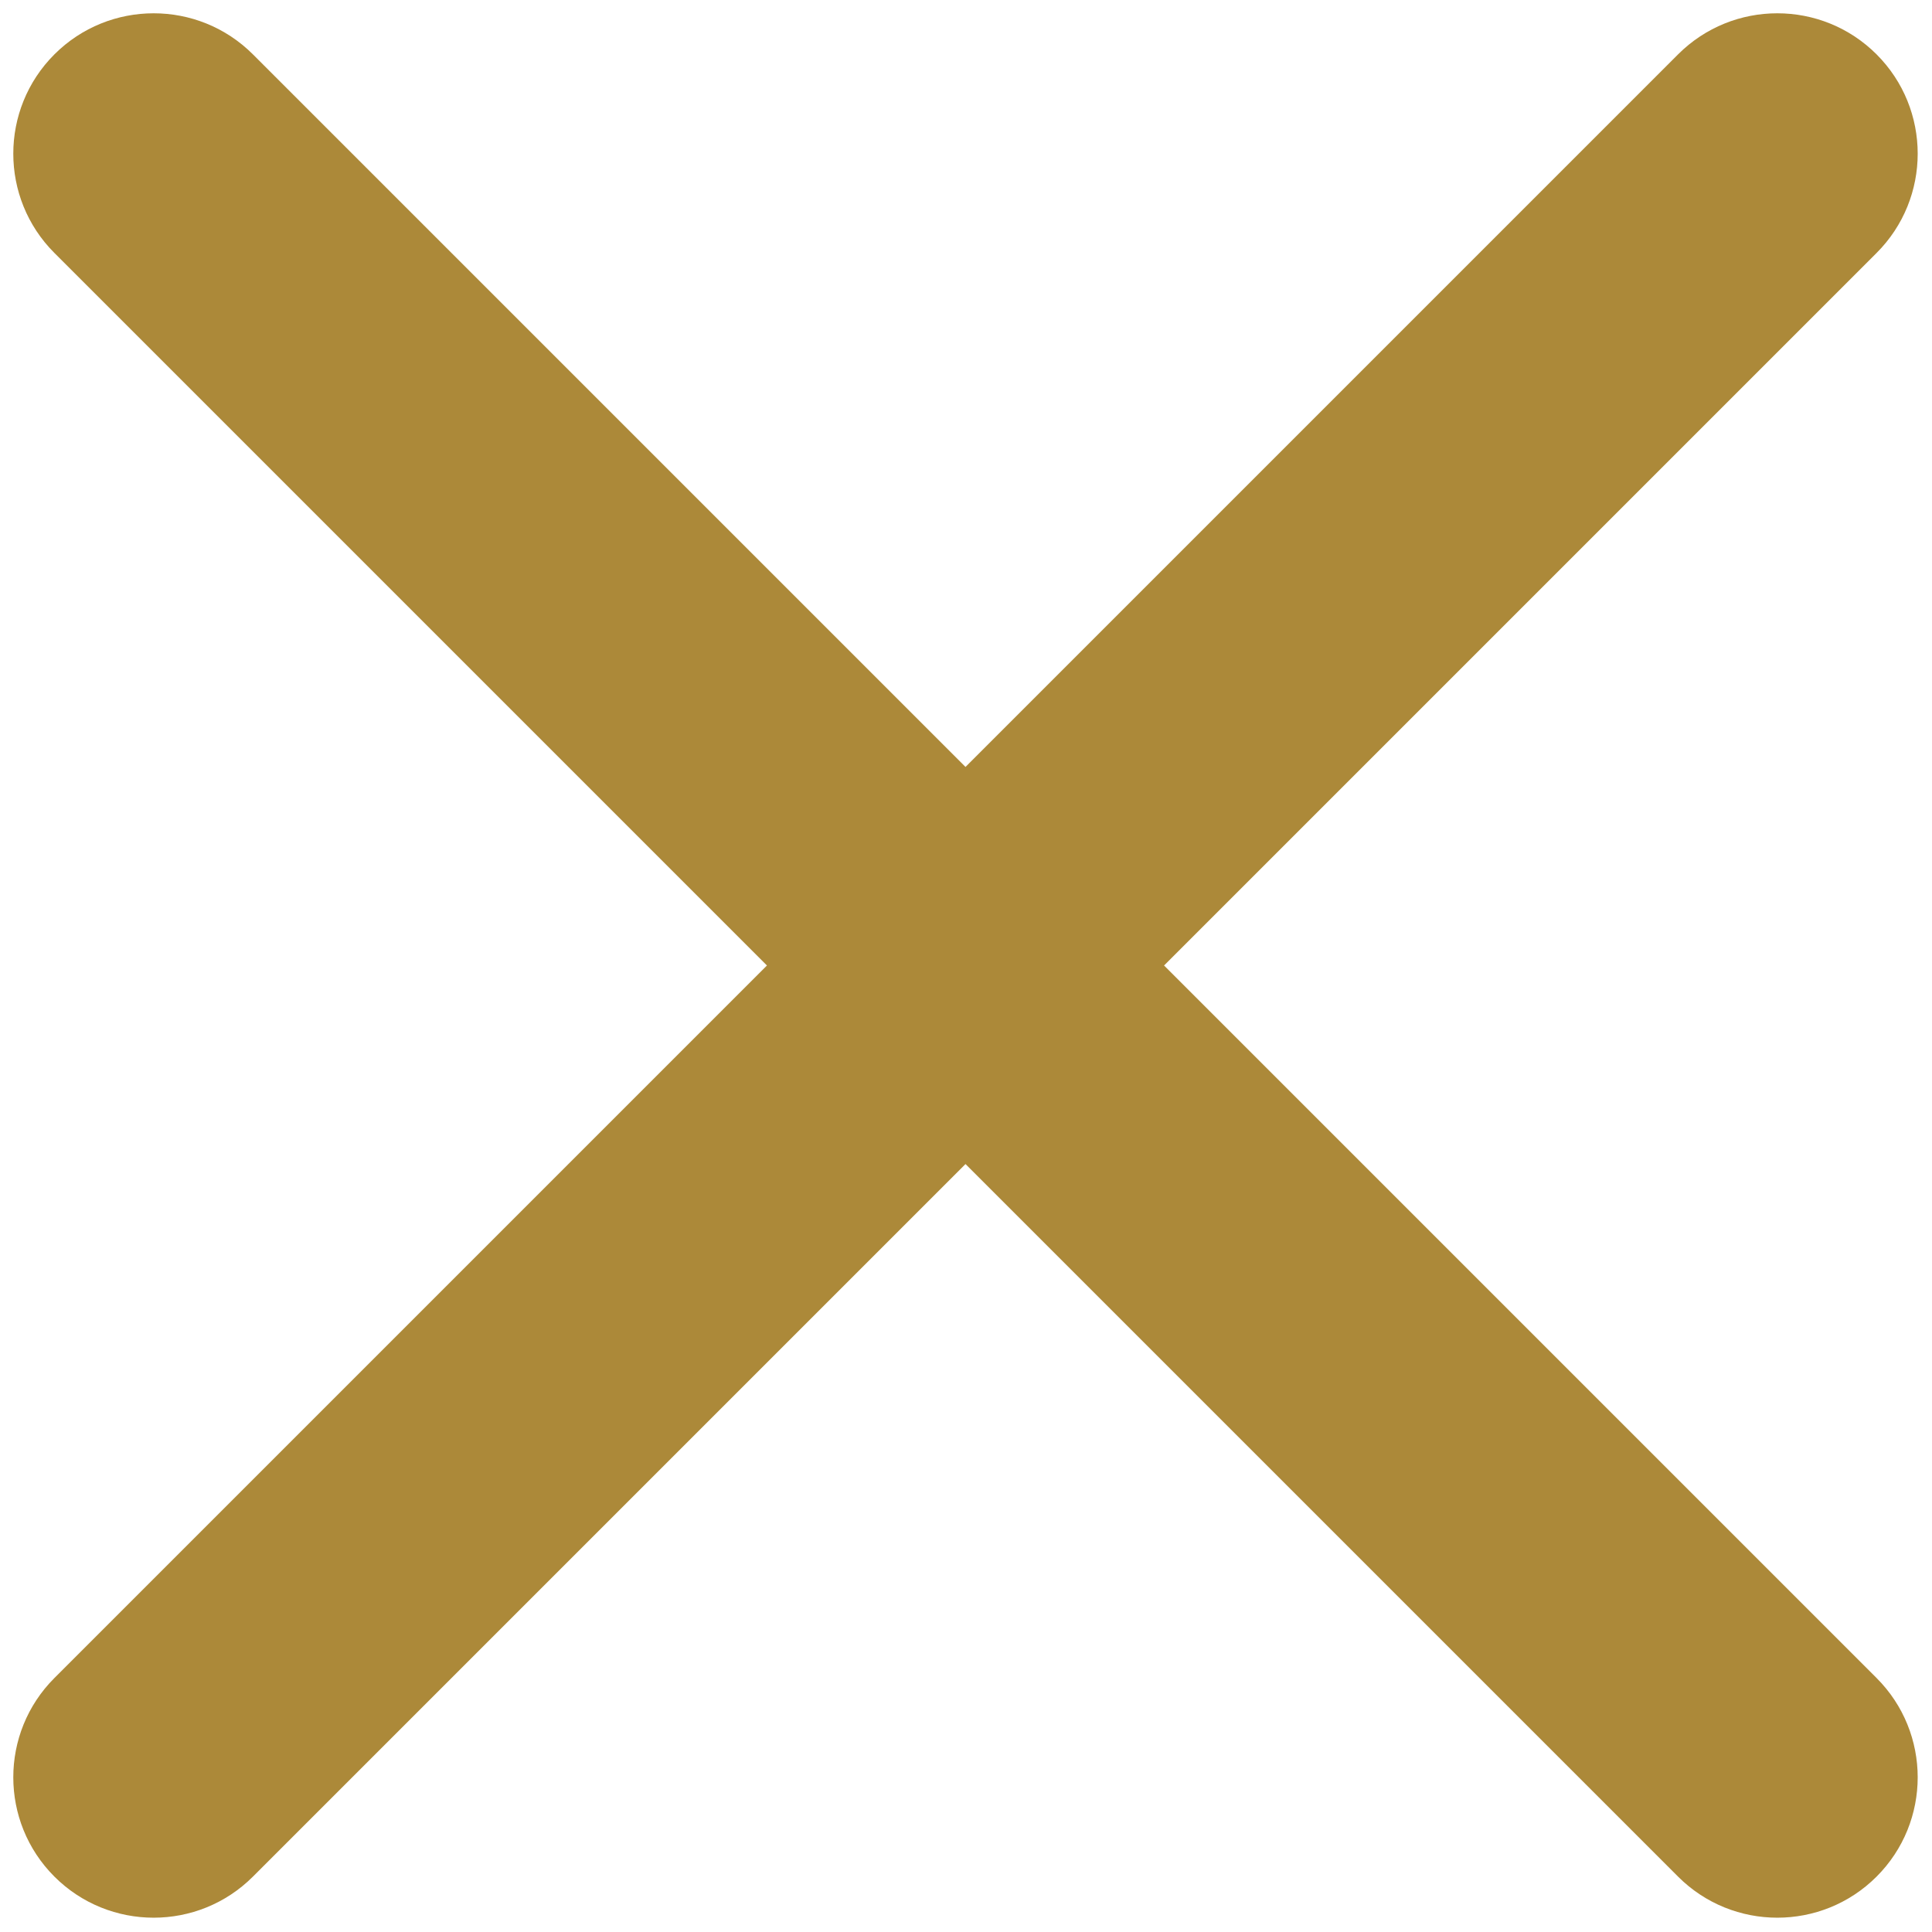
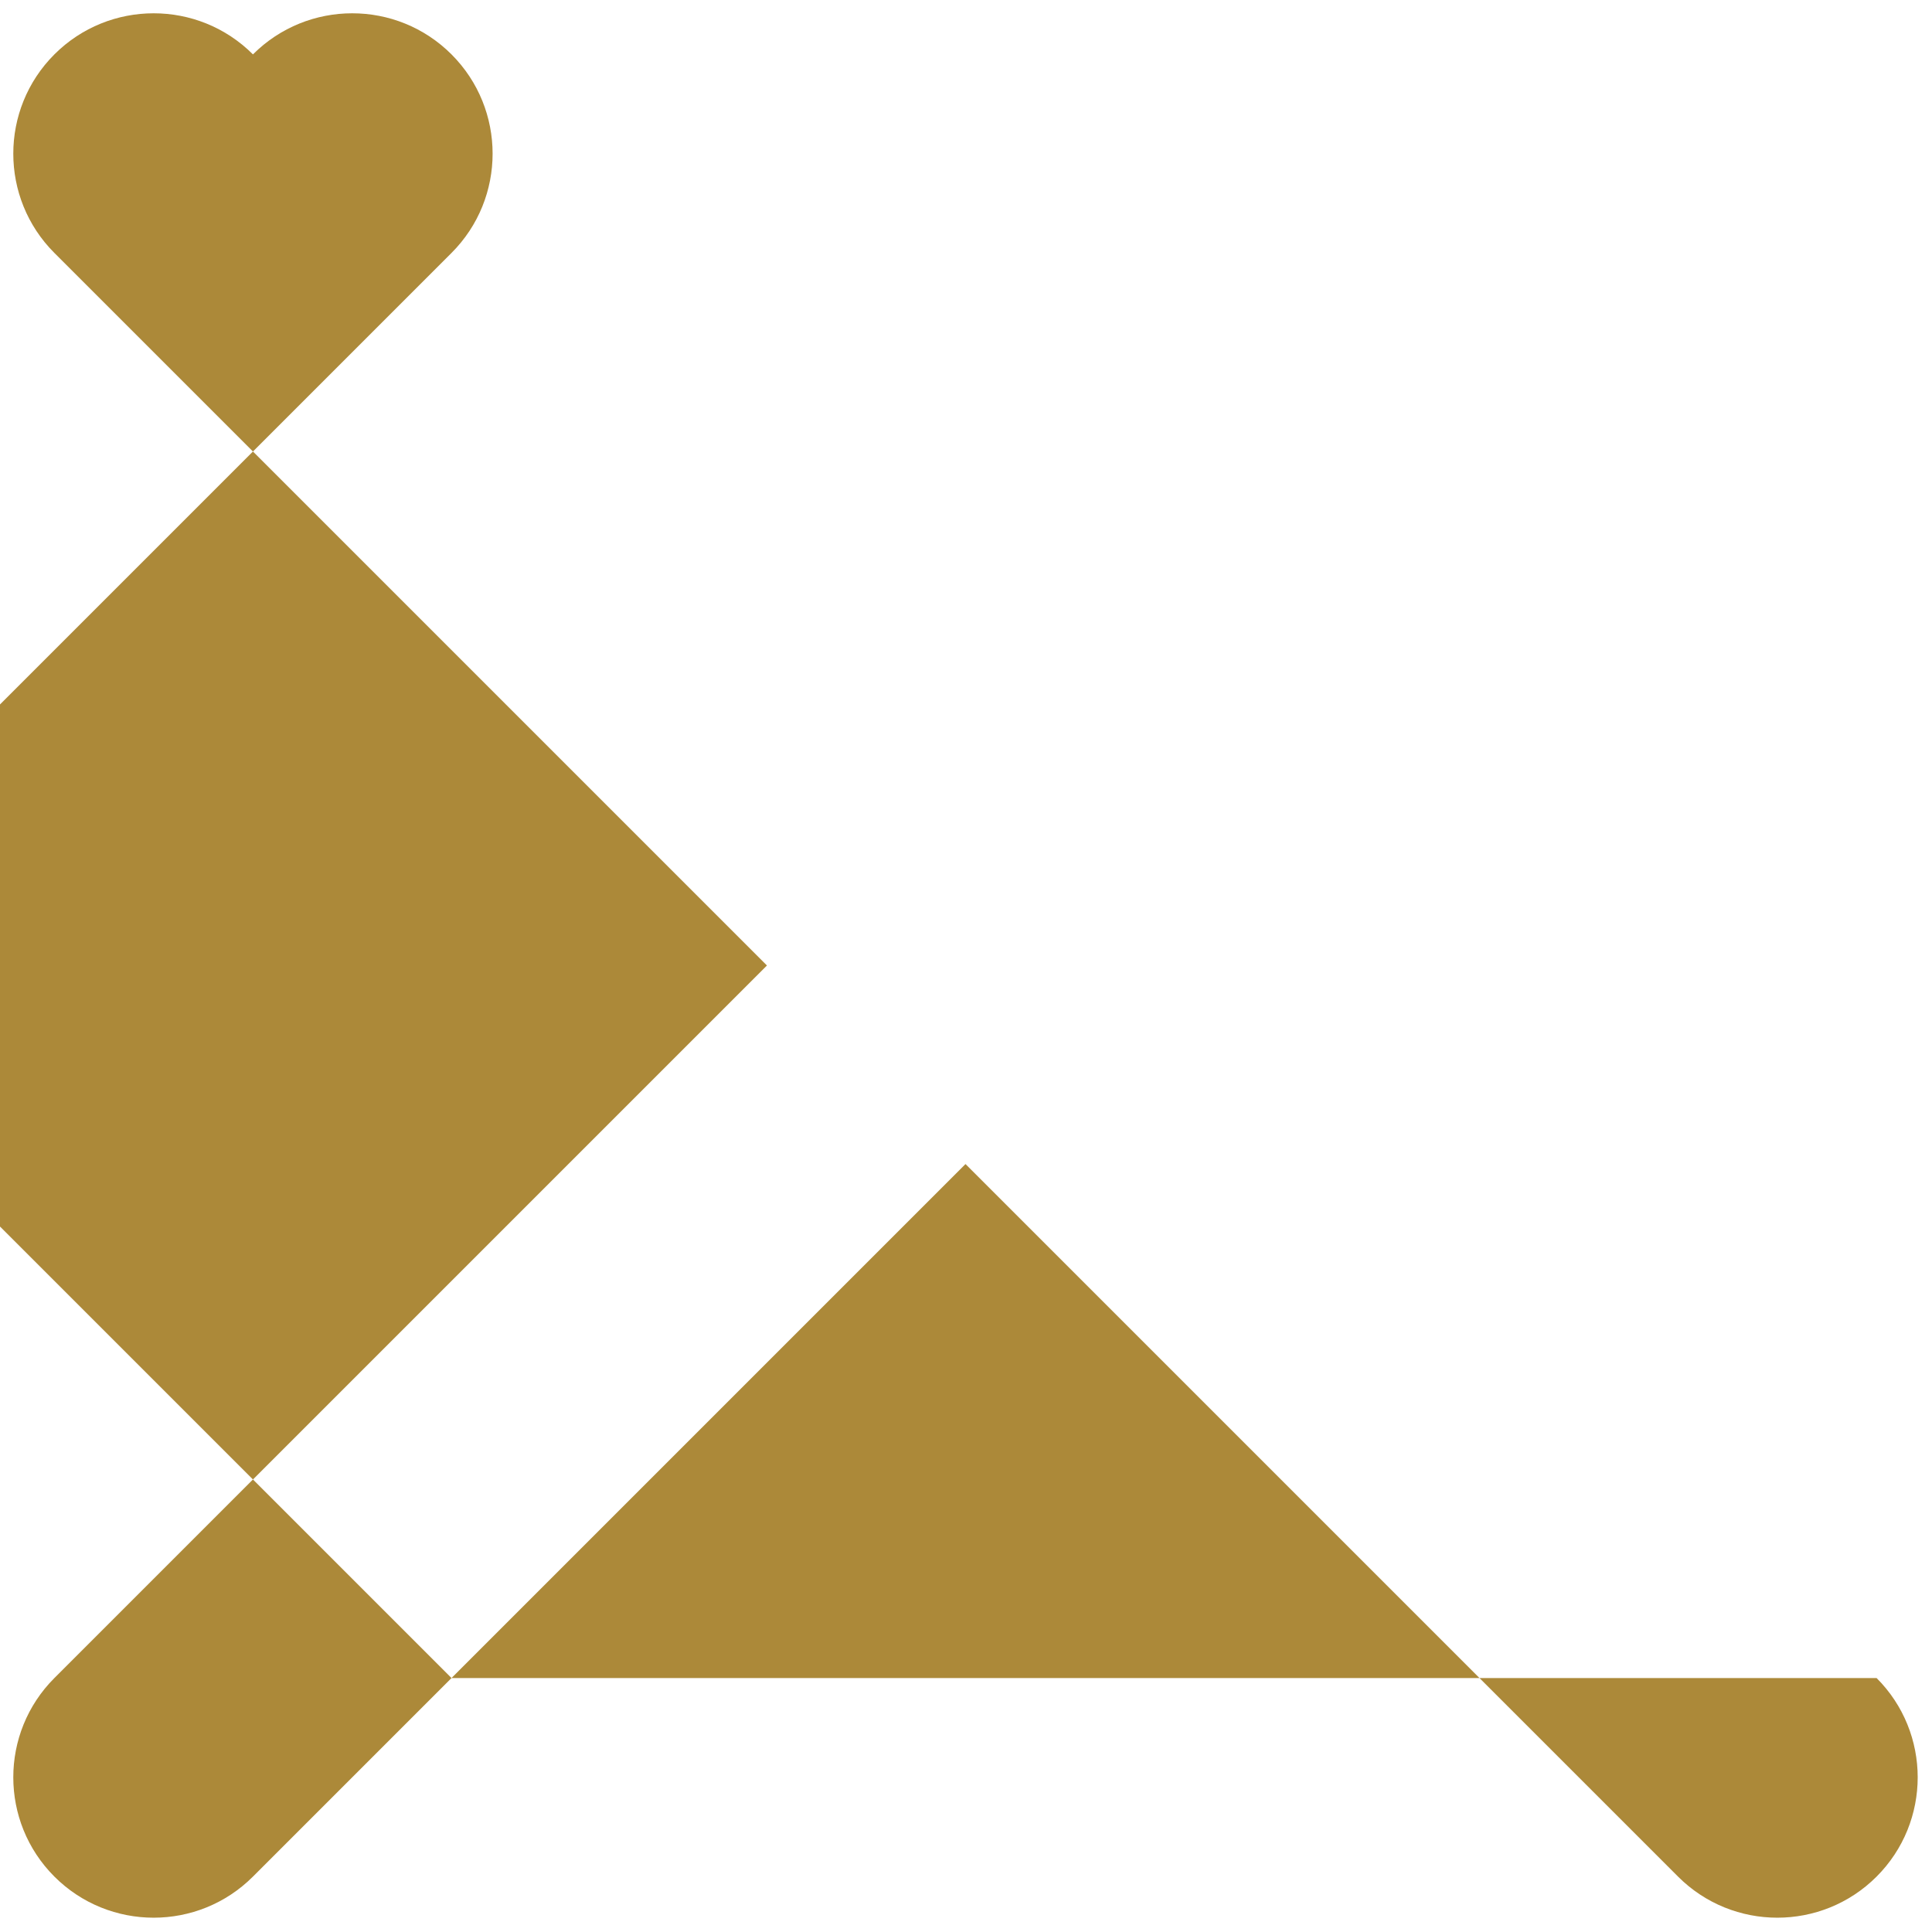
<svg xmlns="http://www.w3.org/2000/svg" clip-rule="evenodd" fill="#ac8939" fill-rule="evenodd" height="191.1" image-rendering="optimizeQuality" preserveAspectRatio="xMidYMid meet" shape-rendering="geometricPrecision" text-rendering="geometricPrecision" version="1" viewBox="154.5 154.5 191.1 191.1" width="191.1" zoomAndPan="magnify">
  <g id="change1_1">
-     <path d="M340.12 320.48c5.42,5.42 5.42,14.22 0,19.64 -5.42,5.42 -14.22,5.42 -19.64,0l-70.48 -70.48 -70.48 70.48c-5.42,5.42 -14.22,5.42 -19.64,0 -5.42,-5.42 -5.42,-14.22 0,-19.64l70.48 -70.48 -70.48 -70.48c-5.42,-5.42 -5.42,-14.22 0,-19.64 5.42,-5.42 14.22,-5.42 19.64,0l70.48 70.48 70.48 -70.48c5.42,-5.42 14.22,-5.42 19.64,0 5.42,5.42 5.42,14.22 0,19.64l-70.48 70.48 70.48 70.48z" fill="inherit" fill-rule="nonzero" />
+     <path d="M340.12 320.48c5.42,5.42 5.42,14.22 0,19.64 -5.42,5.42 -14.22,5.42 -19.64,0l-70.48 -70.48 -70.48 70.48c-5.42,5.42 -14.22,5.42 -19.64,0 -5.42,-5.42 -5.42,-14.22 0,-19.64l70.48 -70.48 -70.48 -70.48c-5.42,-5.42 -5.42,-14.22 0,-19.64 5.42,-5.42 14.22,-5.42 19.64,0c5.42,-5.42 14.22,-5.42 19.64,0 5.42,5.42 5.42,14.22 0,19.64l-70.48 70.48 70.48 70.48z" fill="inherit" fill-rule="nonzero" />
  </g>
</svg>